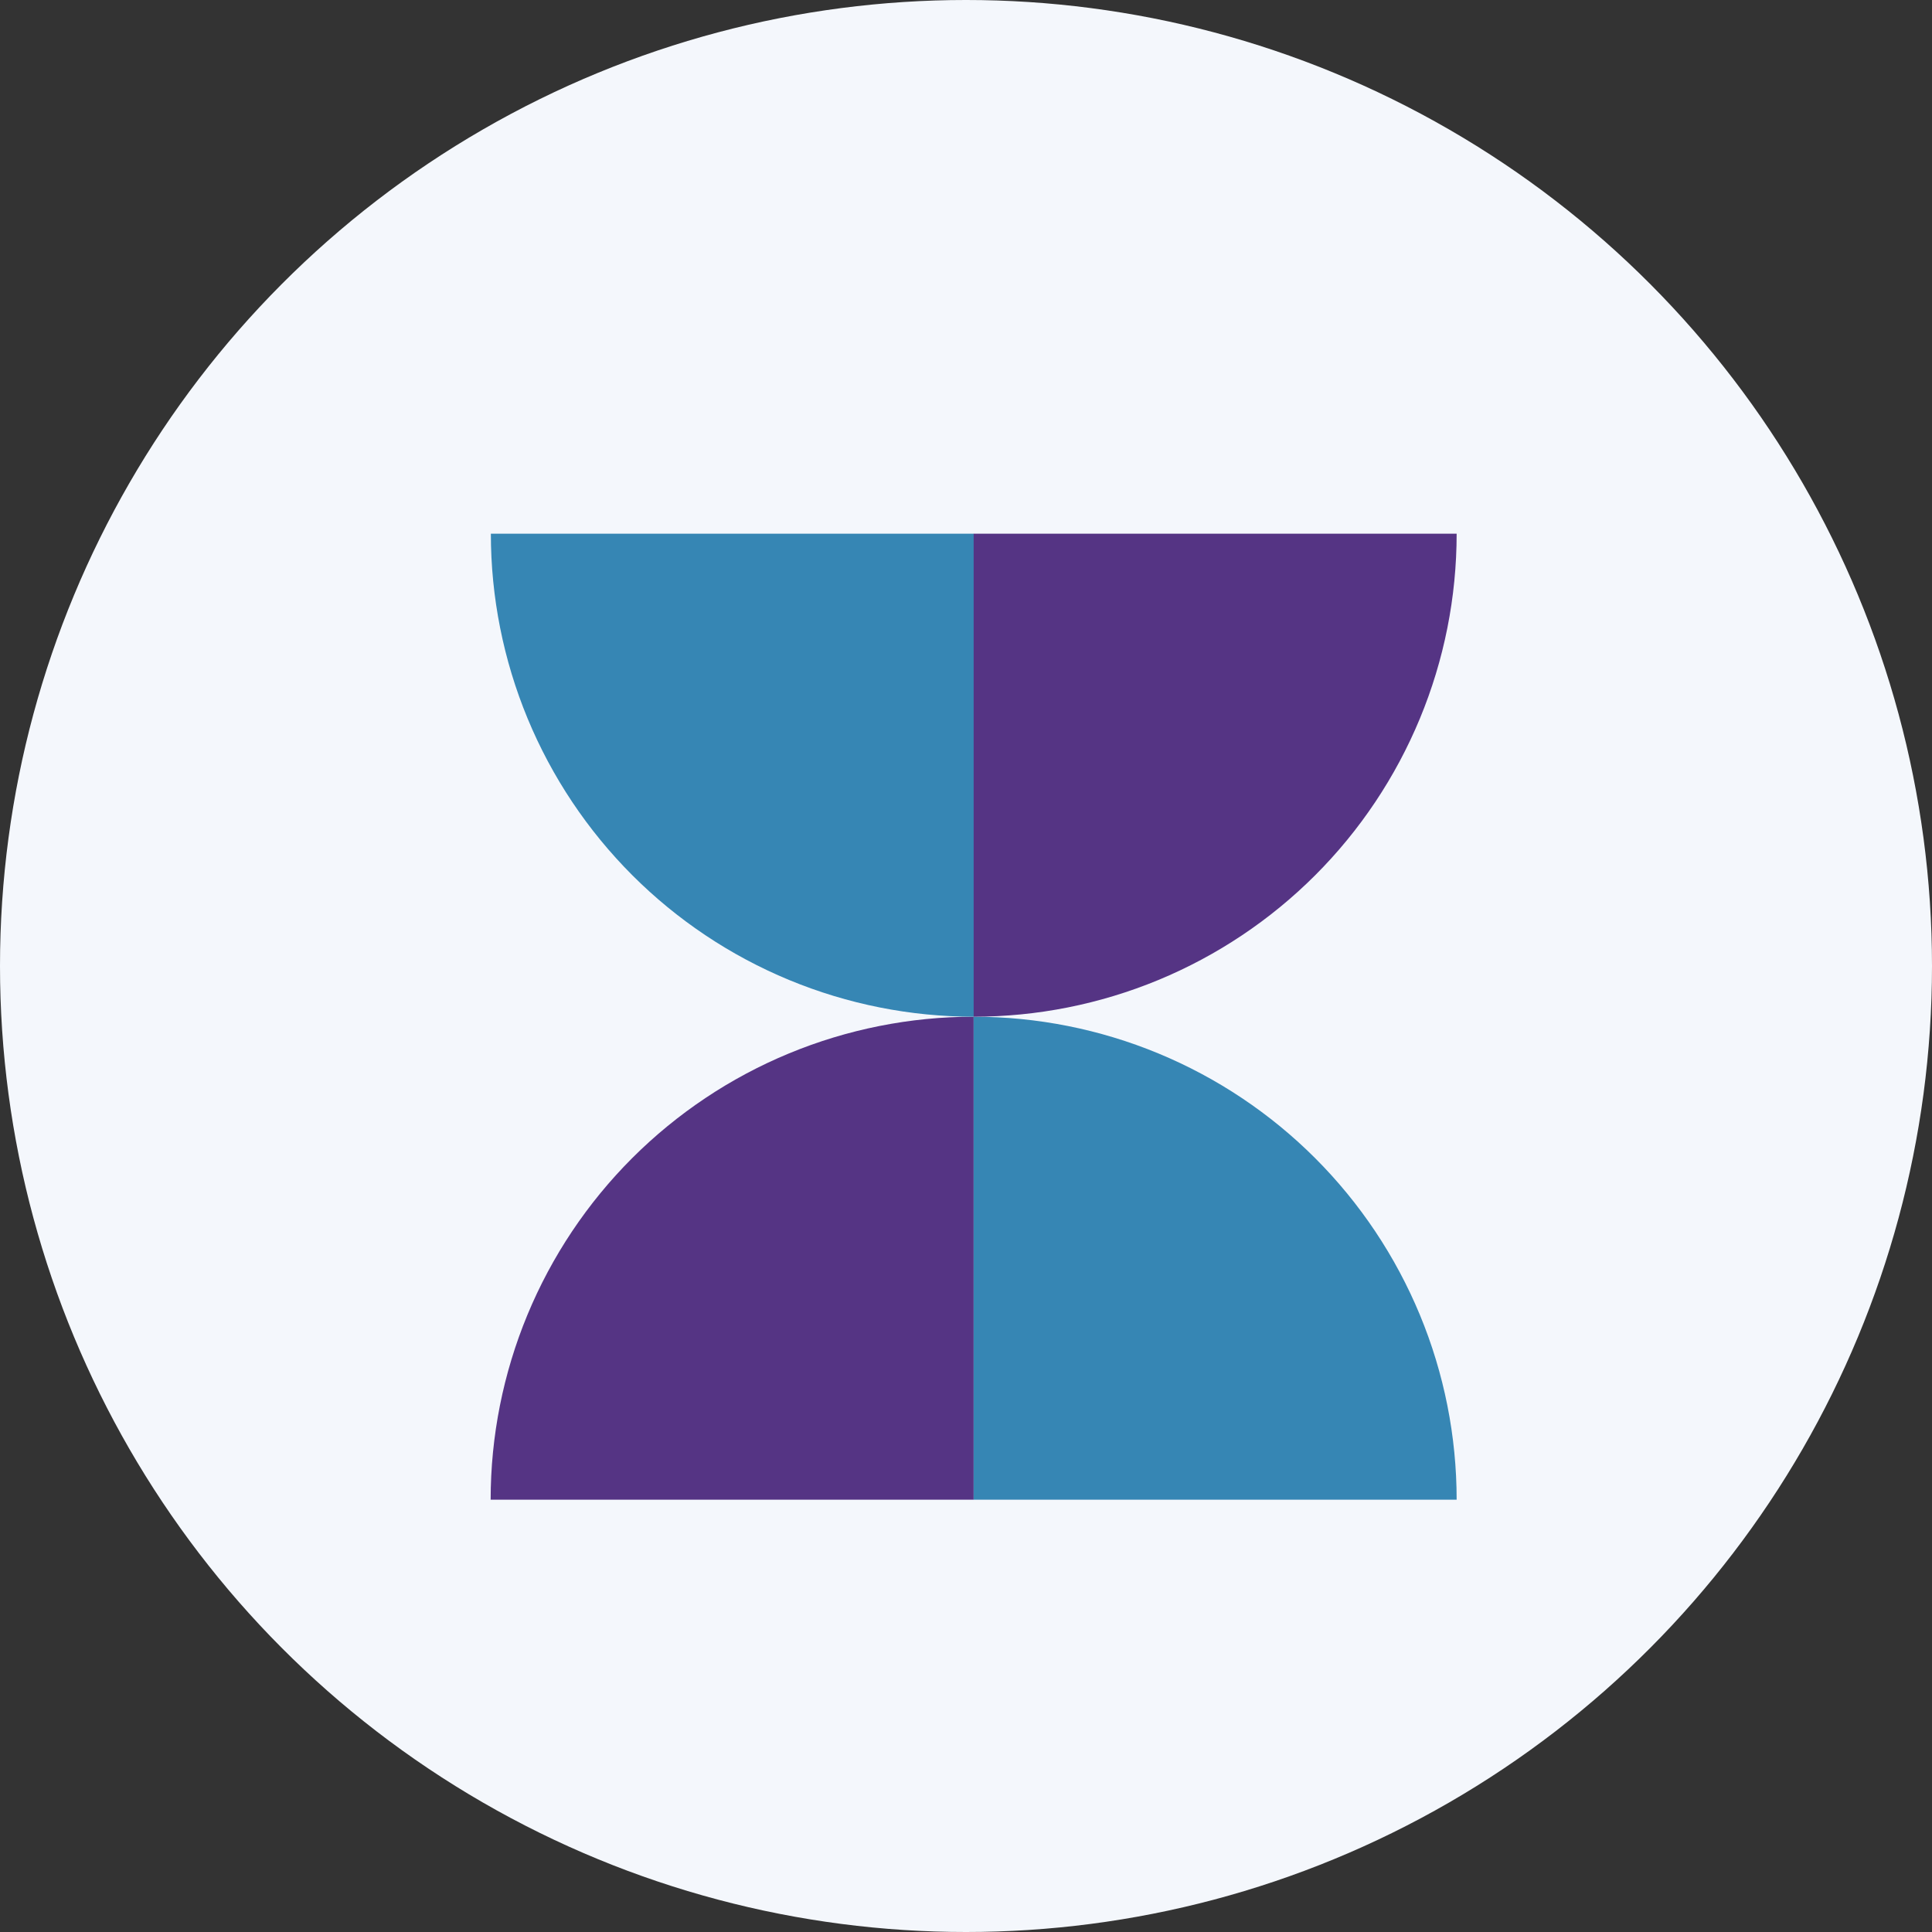
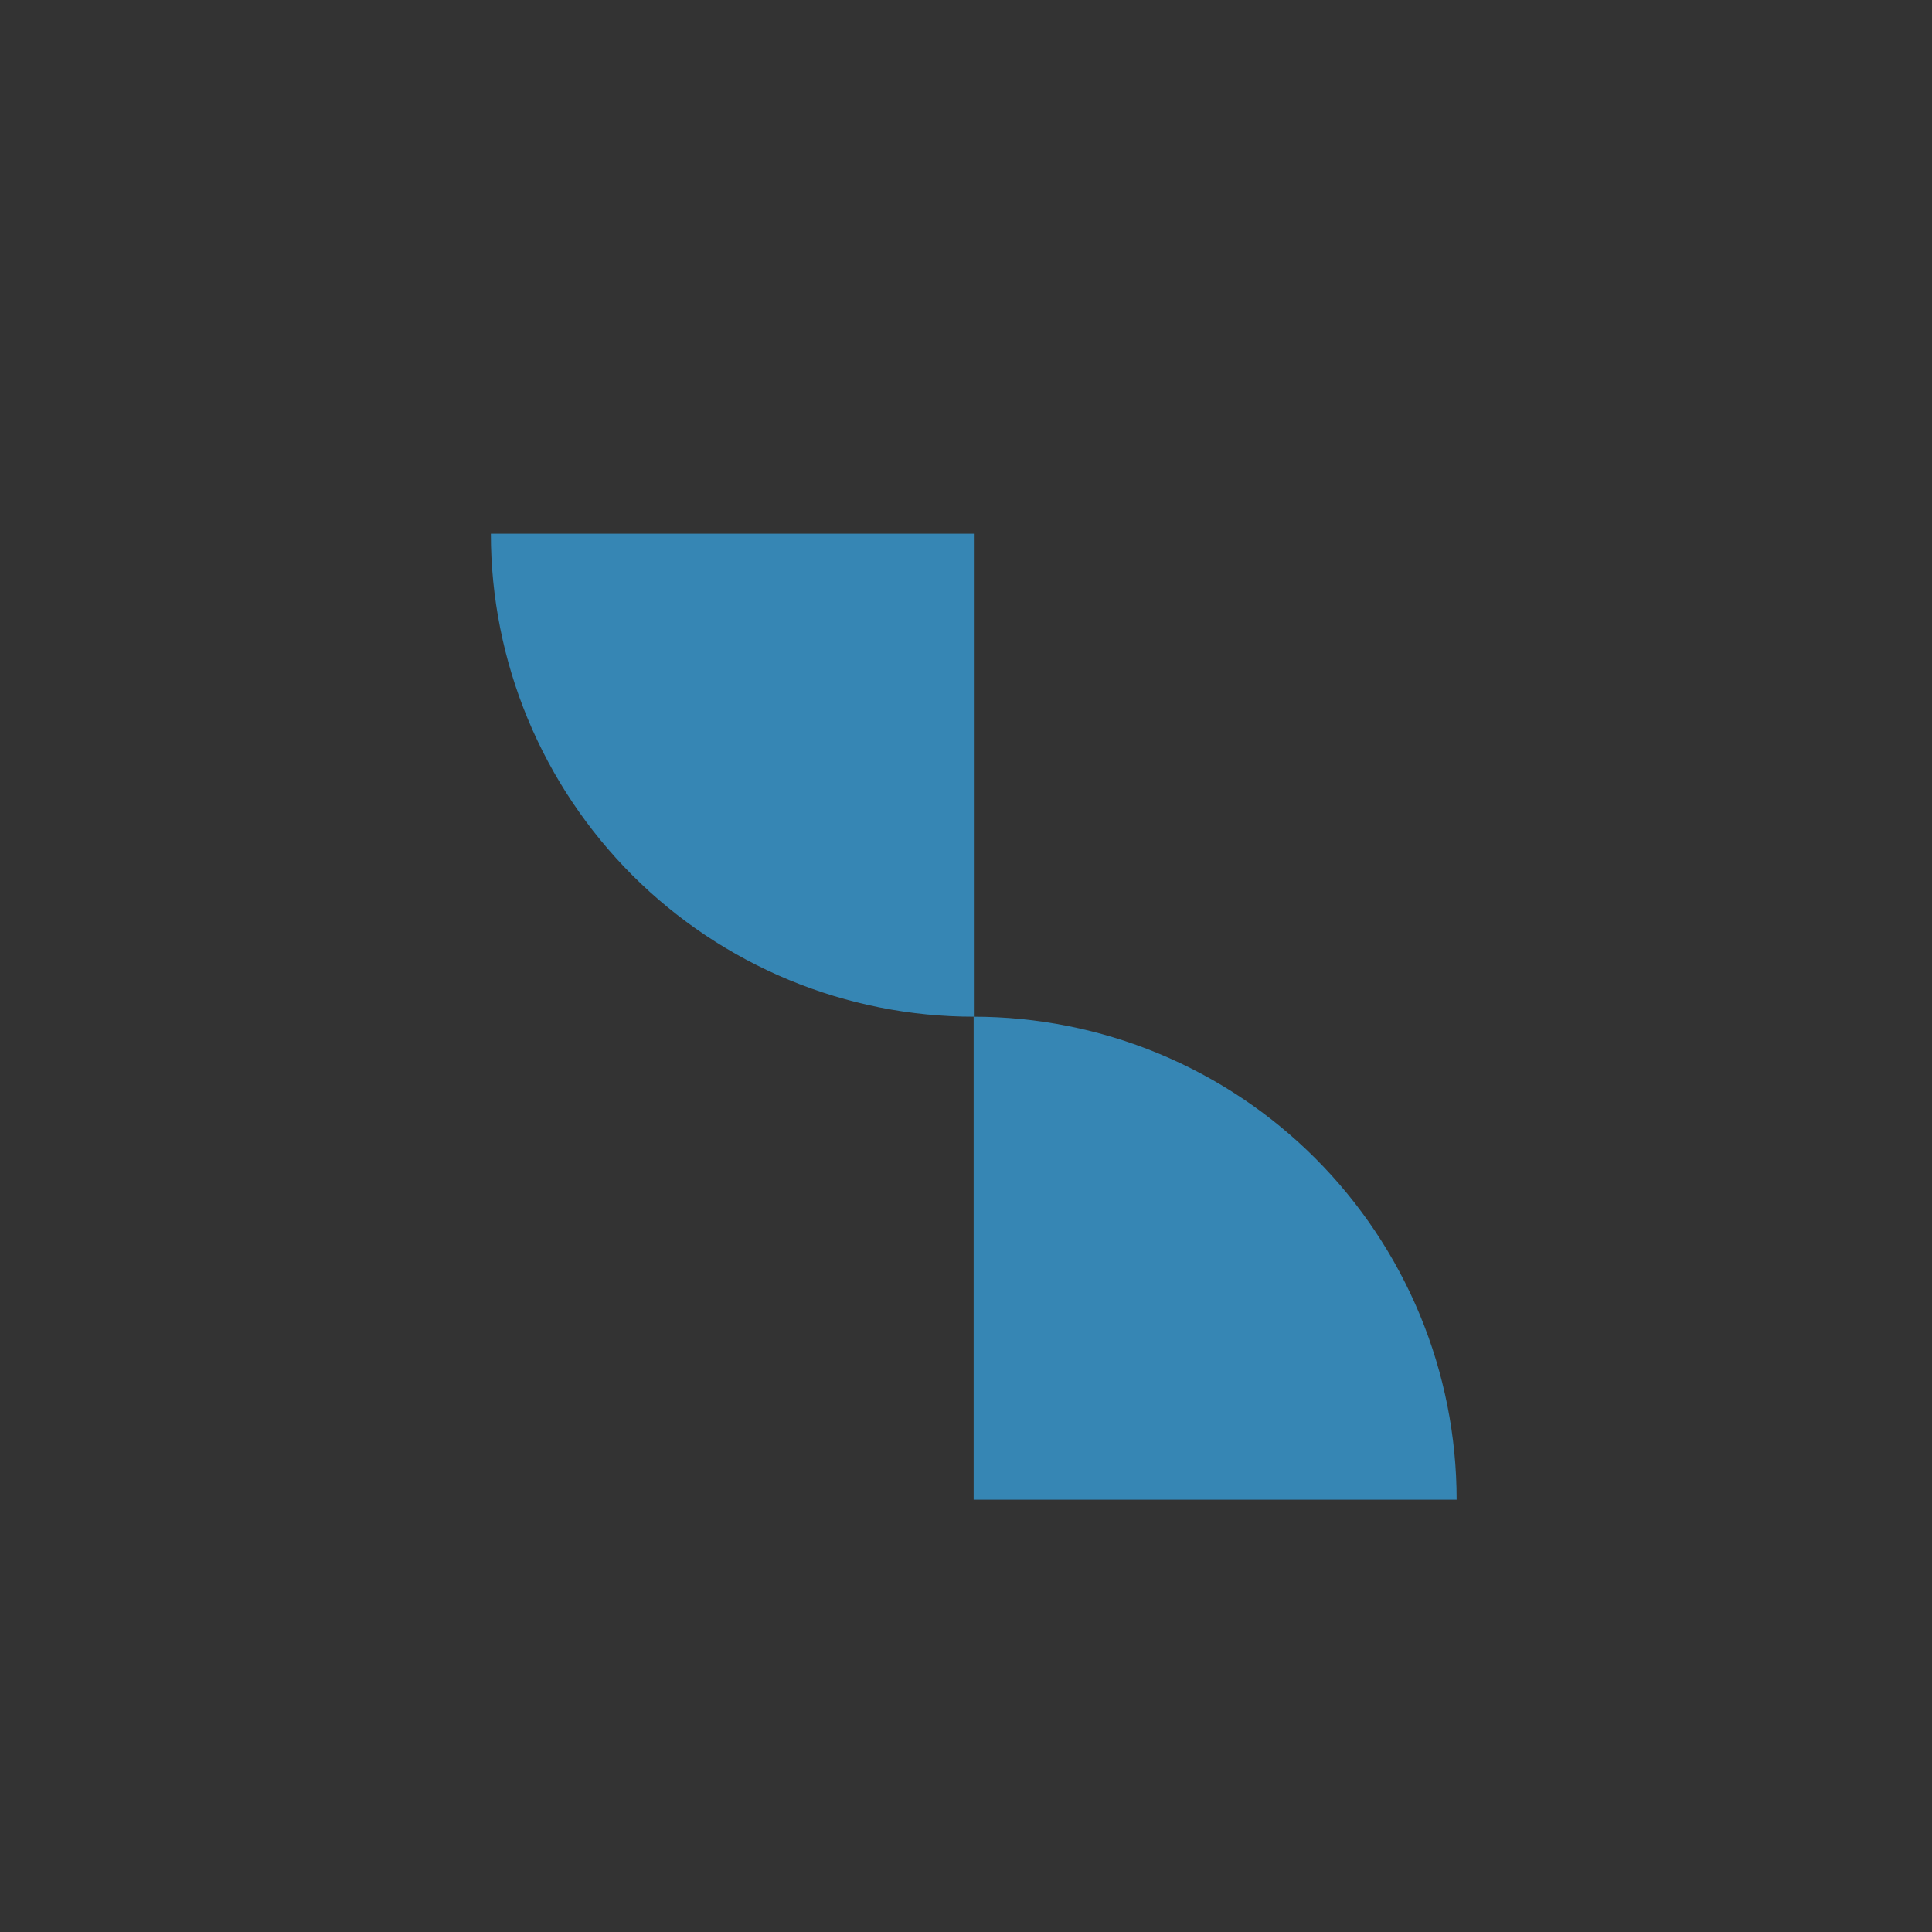
<svg xmlns="http://www.w3.org/2000/svg" width="72" height="72" viewBox="0 0 72 72" fill="none">
  <rect x="0" y="0" width="72" height="72" fill="#333333" stroke="none" />
-   <circle cx="36" cy="36" r="36" fill="#F4F7FC" />
-   <path d="M36.285 37.89C33.921 37.89 31.581 38.356 29.397 39.26C27.213 40.165 25.229 41.491 23.557 43.162C21.886 44.834 20.56 46.818 19.655 49.002C18.751 51.186 18.285 53.526 18.285 55.89L36.285 55.89V37.89Z" fill="#553484" />
  <path d="M18.293 19.89C18.293 22.253 18.759 24.594 19.663 26.778C20.568 28.962 21.894 30.946 23.565 32.618C25.236 34.289 27.221 35.615 29.405 36.52C31.588 37.424 33.929 37.89 36.293 37.89L36.293 19.89L18.293 19.89Z" fill="#3686B4" />
  <path d="M54.285 55.89C54.285 53.526 53.82 51.186 52.915 49.002C52.01 46.818 50.684 44.834 49.013 43.162C47.342 41.491 45.357 40.165 43.173 39.26C40.99 38.356 38.649 37.89 36.285 37.89L36.285 55.89H54.285Z" fill="#3686B4" />
-   <path d="M36.285 37.89C38.649 37.89 40.99 37.424 43.173 36.52C45.357 35.615 47.342 34.289 49.013 32.618C50.684 30.947 52.01 28.962 52.915 26.778C53.82 24.595 54.285 22.254 54.285 19.89L36.285 19.89L36.285 37.89Z" fill="#553484" />
</svg>